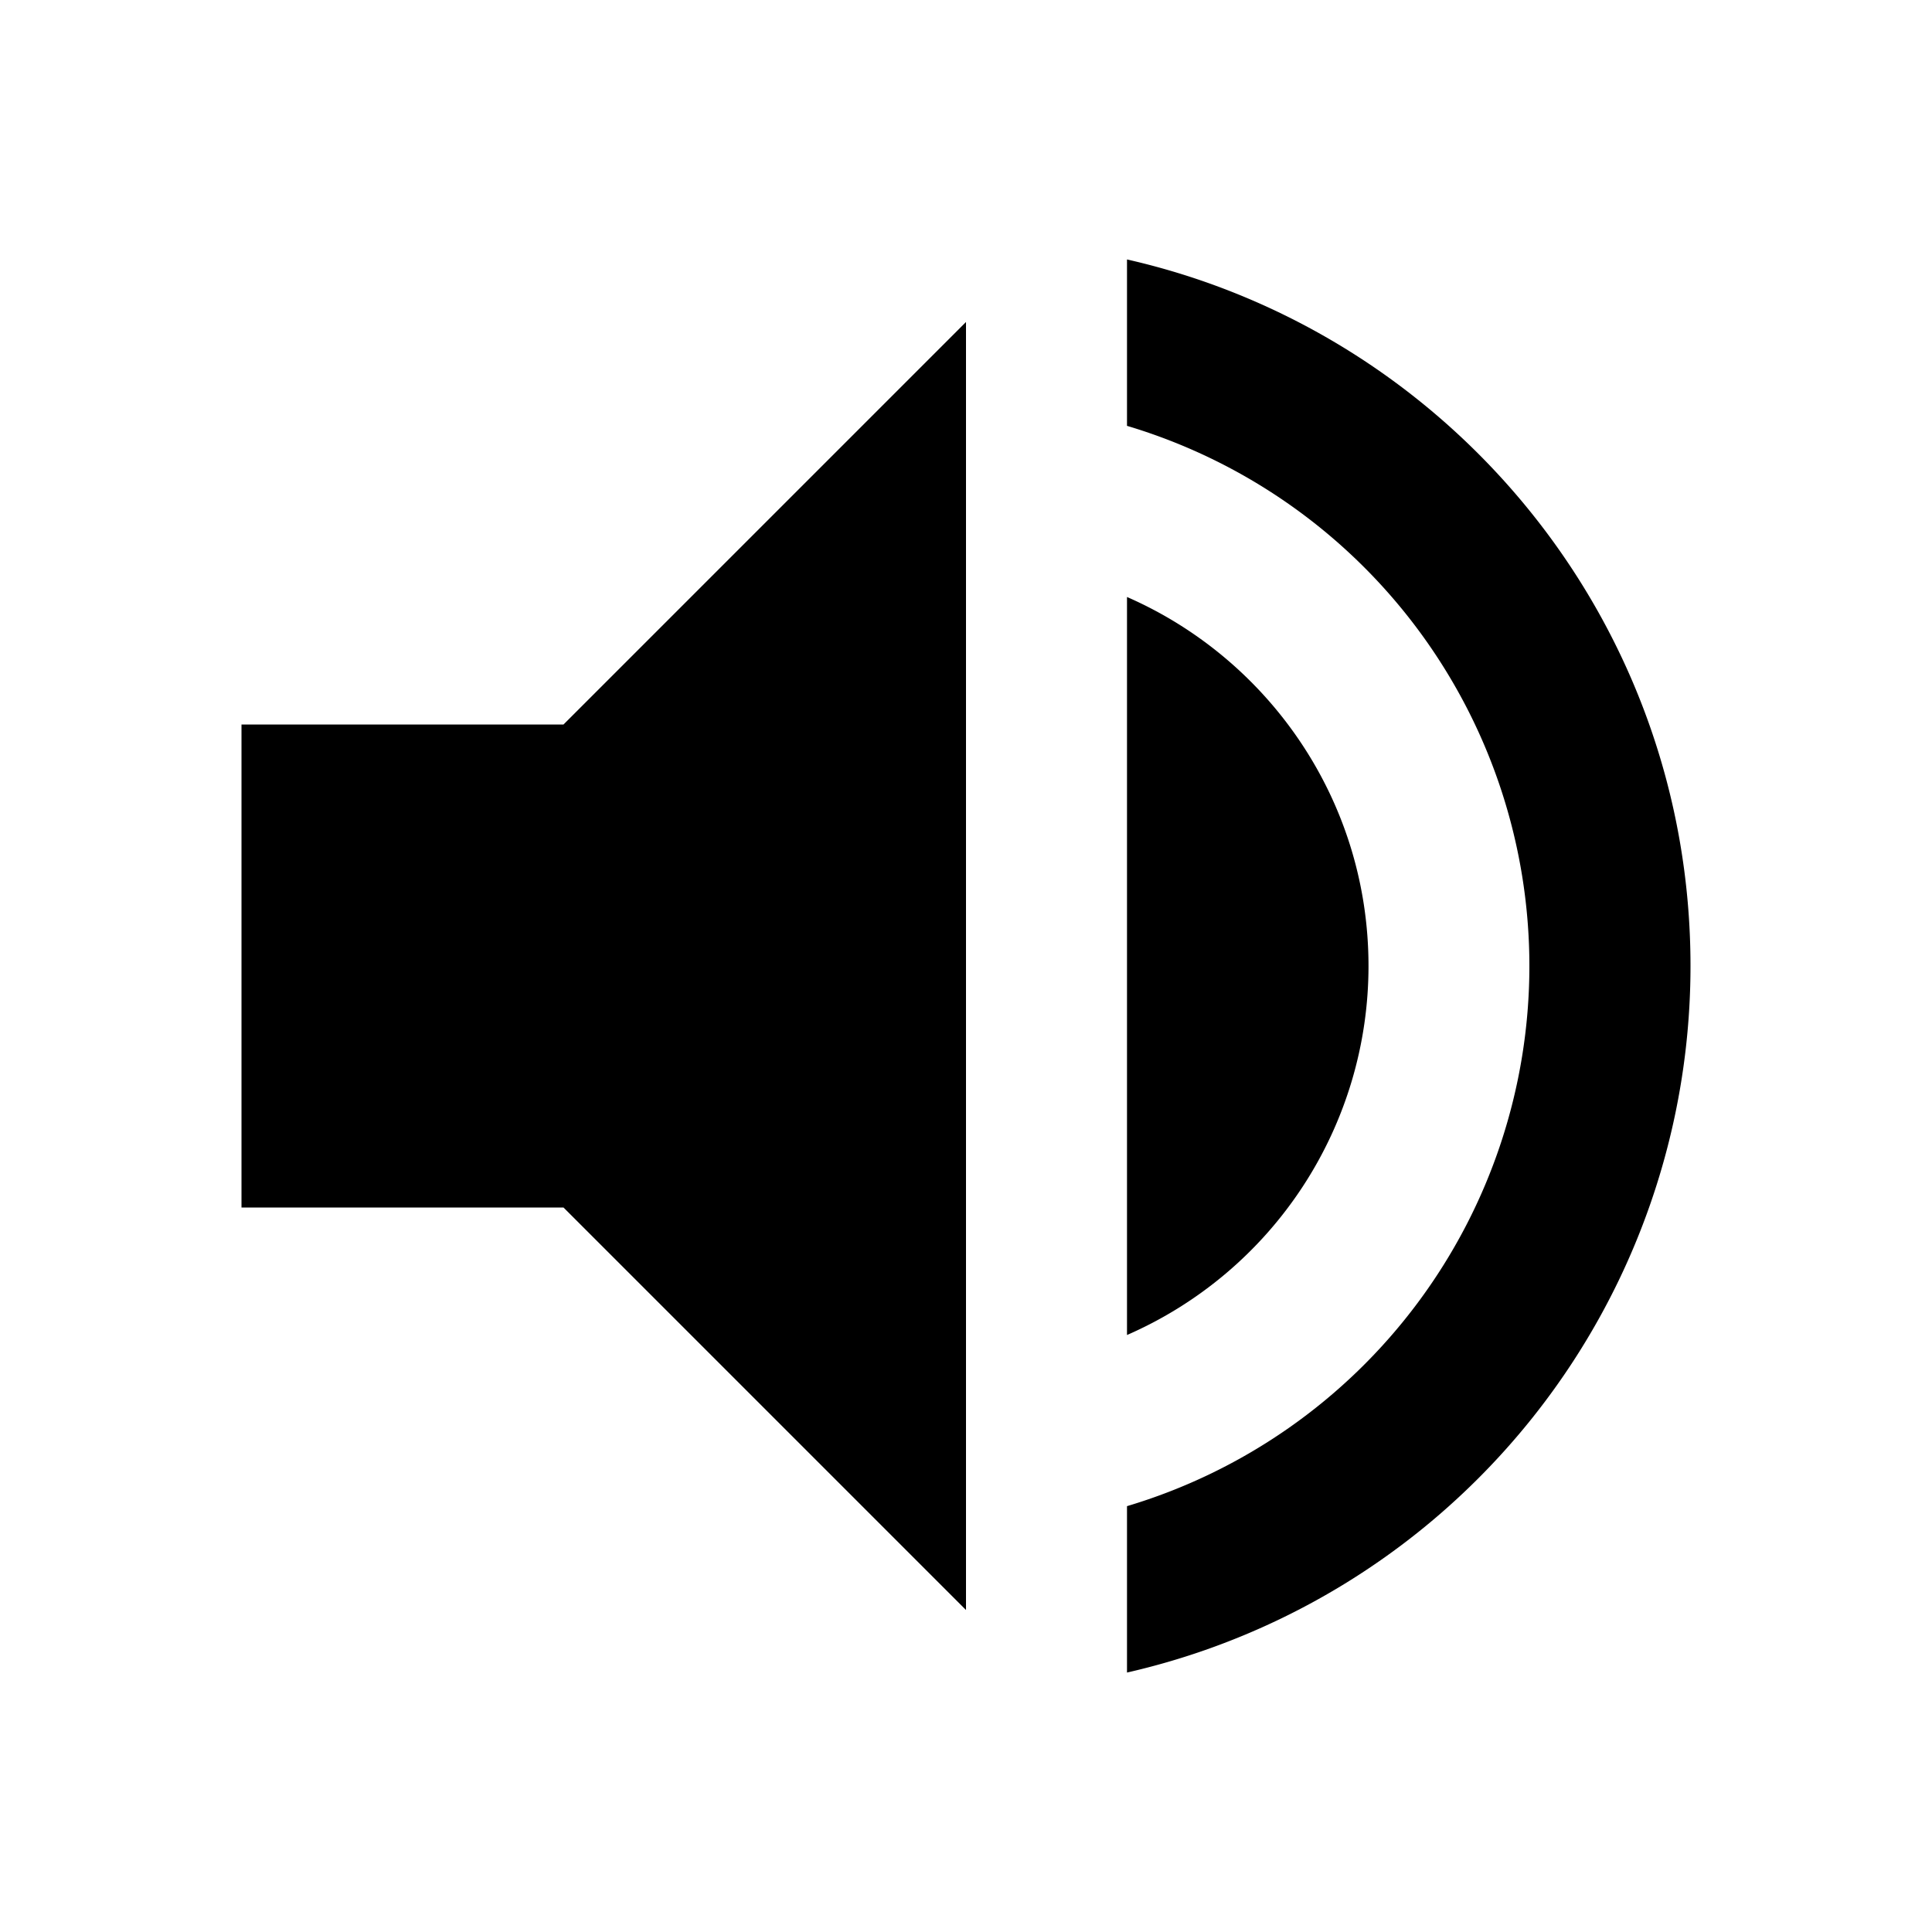
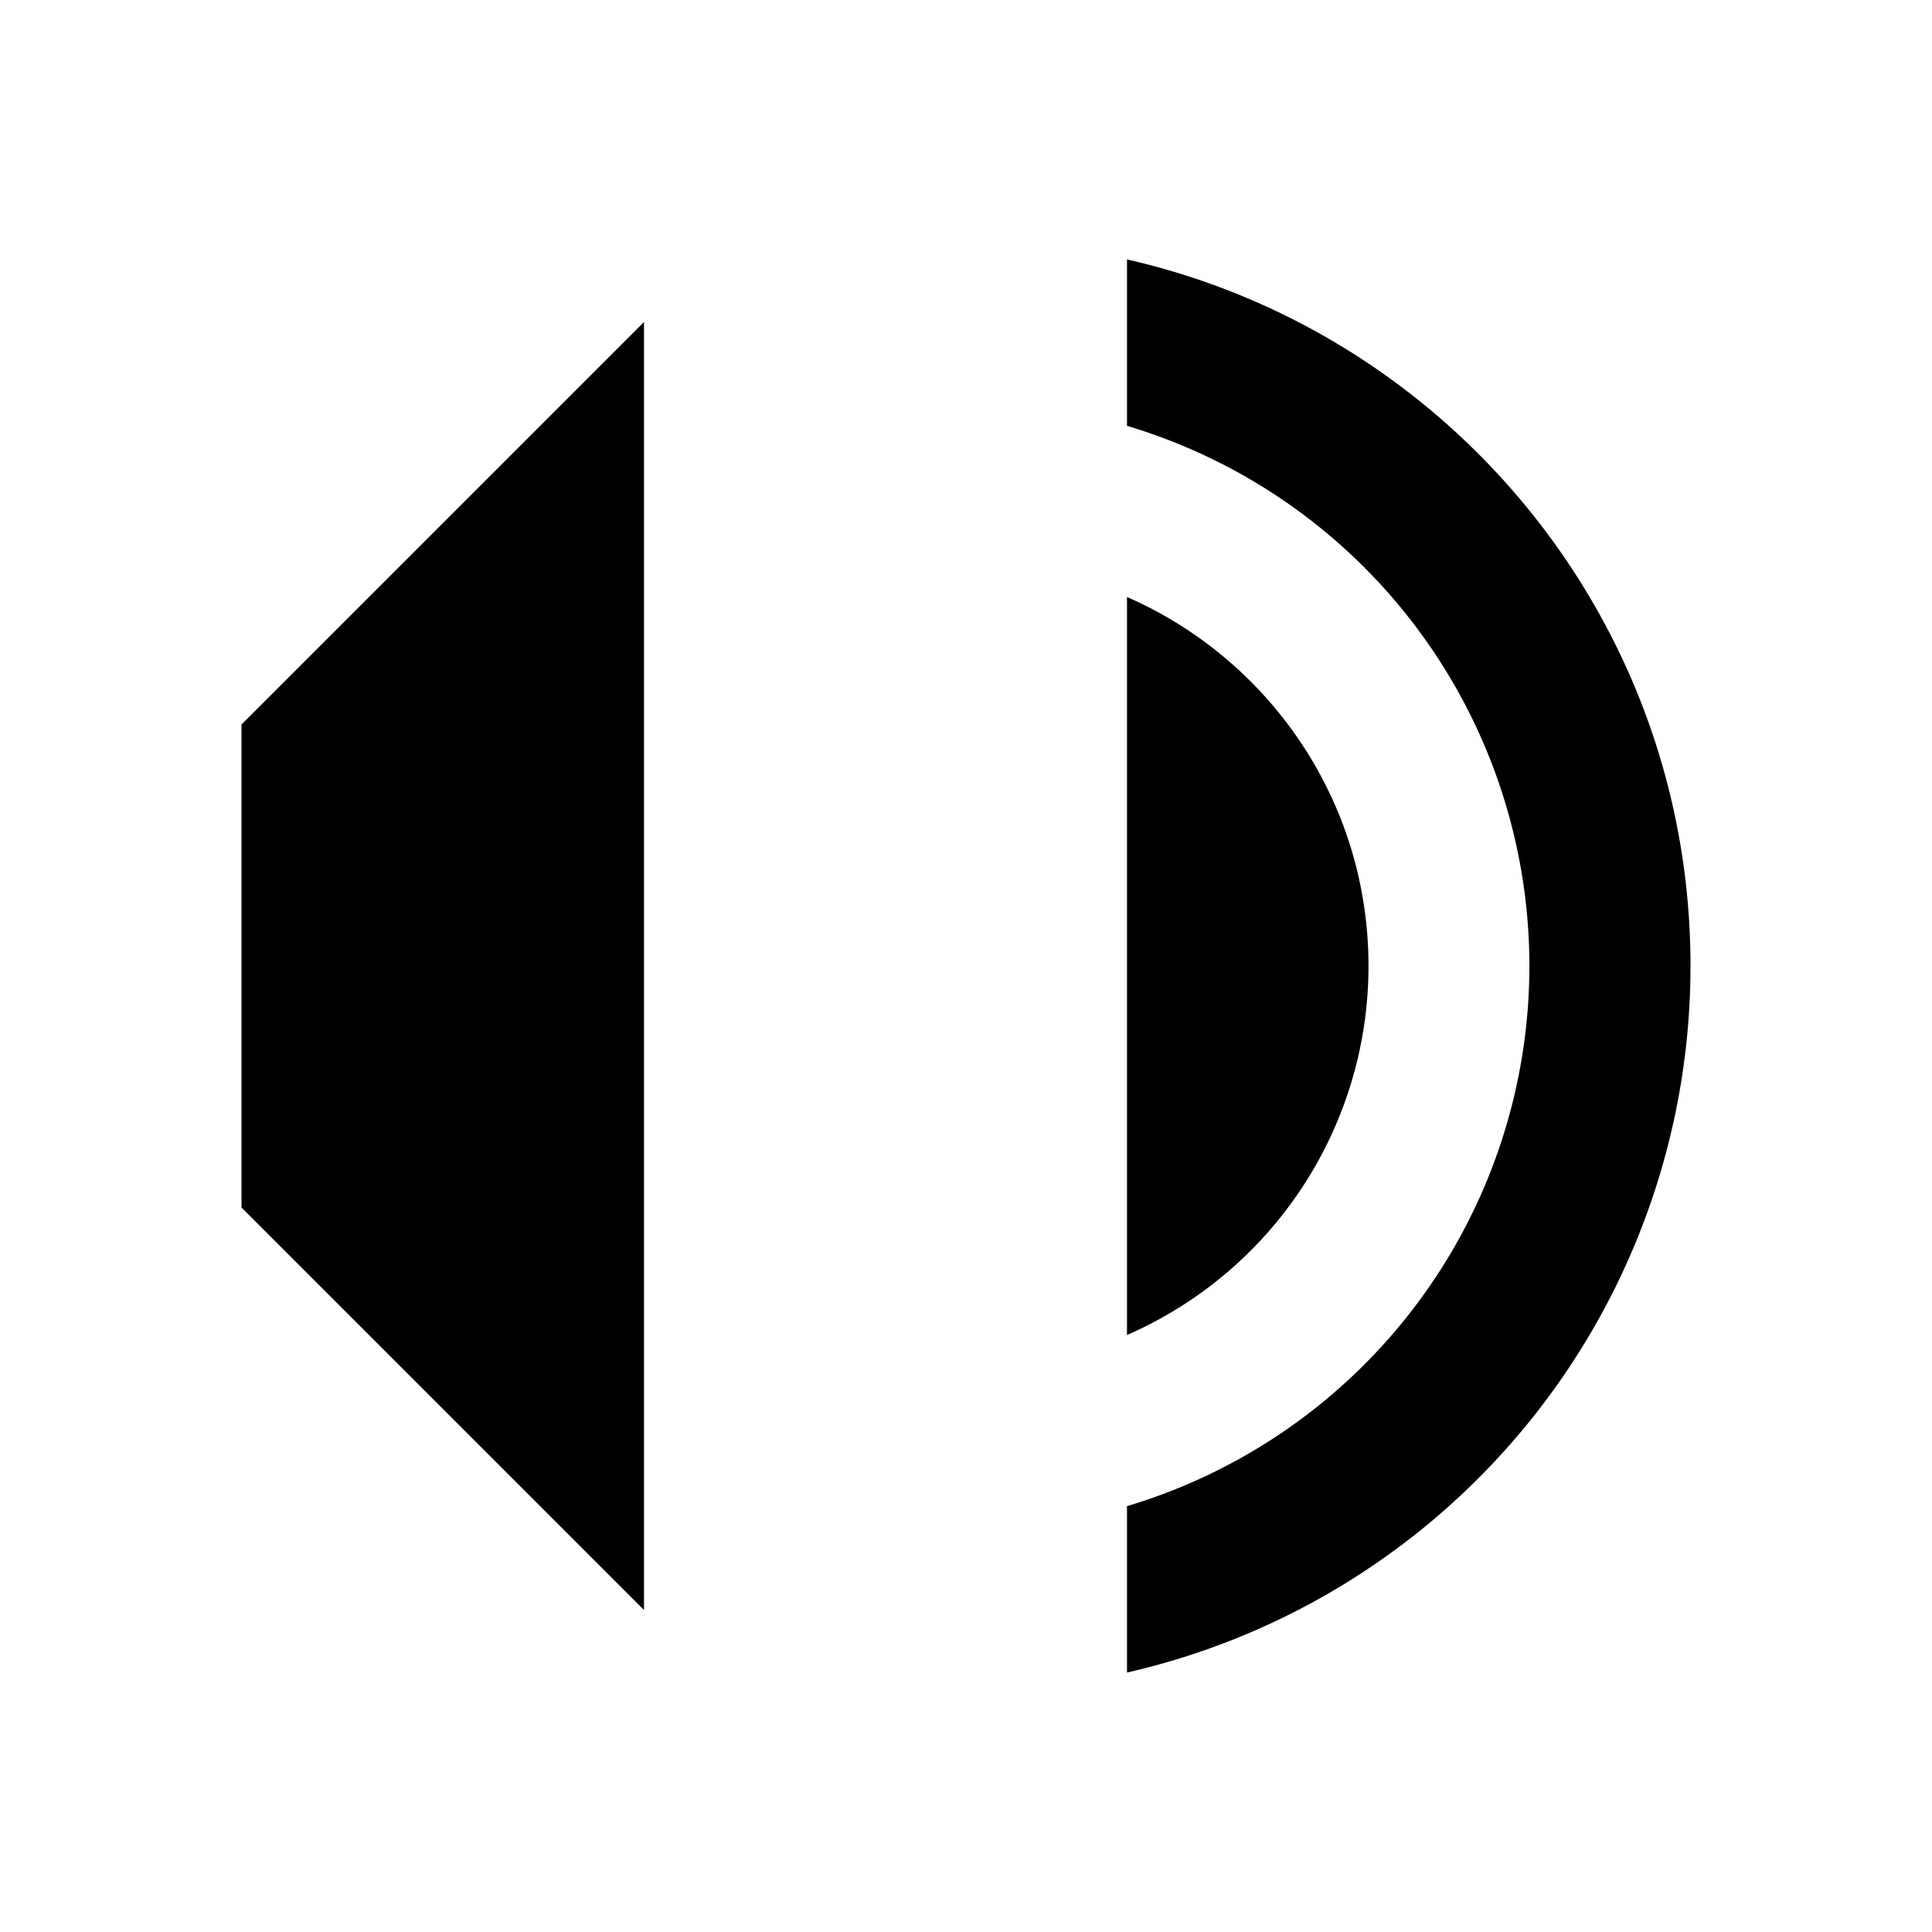
<svg xmlns="http://www.w3.org/2000/svg" width="800" height="800" viewBox="0 0 24 24">
-   <path d="M3 9h4l5-5v16l-5-5H3V9zm18 3a9.003 9.003 0 0 1-7 8.777V18.71a7.003 7.003 0 0 0 0-13.42V3.223c4.008.91 7 4.494 7 8.777zm-4 0a5.001 5.001 0 0 1-3 4.584V7.416c1.766.772 3 2.534 3 4.584z" fill="currentColor" />
+   <path d="M3 9l5-5v16l-5-5H3V9zm18 3a9.003 9.003 0 0 1-7 8.777V18.71a7.003 7.003 0 0 0 0-13.42V3.223c4.008.91 7 4.494 7 8.777zm-4 0a5.001 5.001 0 0 1-3 4.584V7.416c1.766.772 3 2.534 3 4.584z" fill="currentColor" />
</svg>